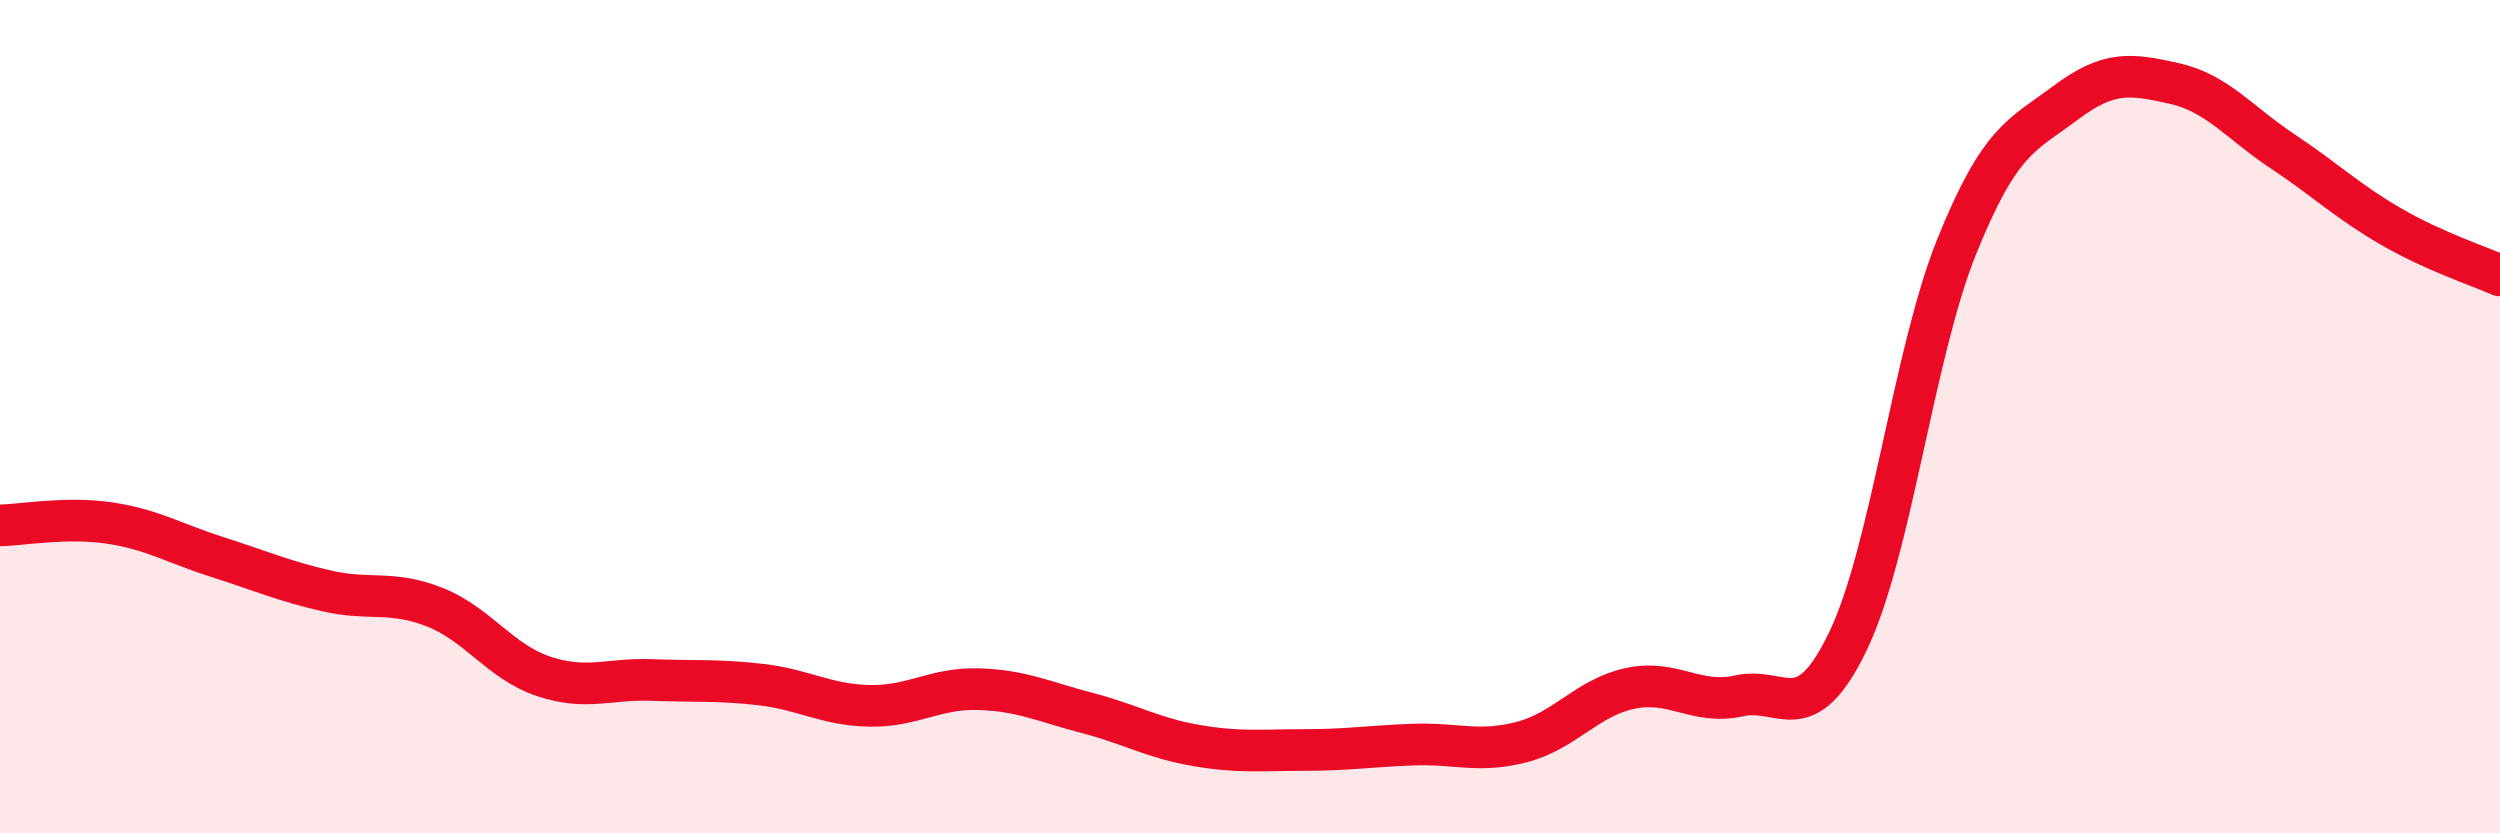
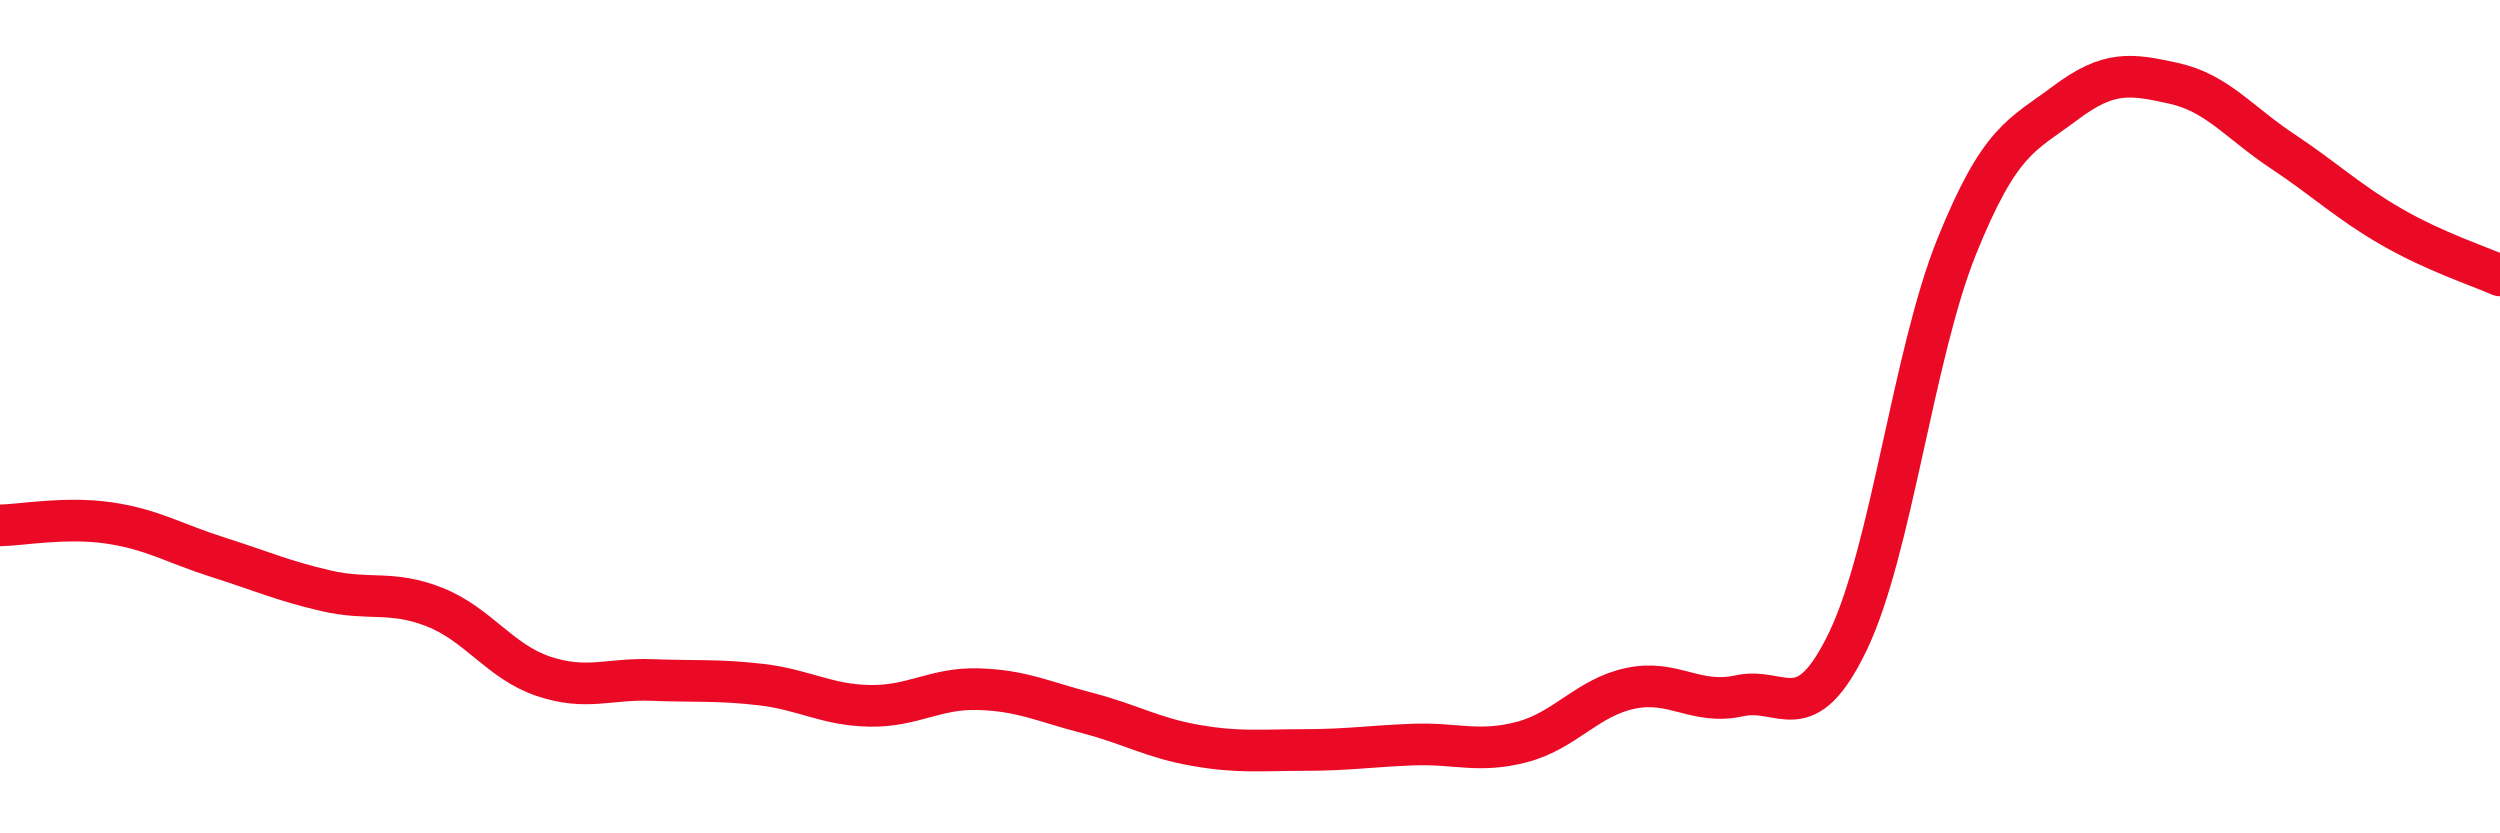
<svg xmlns="http://www.w3.org/2000/svg" width="60" height="20" viewBox="0 0 60 20">
-   <path d="M 0,12.61 C 0.52,12.6 1.57,12.4 2.61,12.55 C 3.65,12.7 4.18,13.04 5.22,13.37 C 6.26,13.7 6.79,13.94 7.83,14.18 C 8.87,14.42 9.39,14.16 10.43,14.57 C 11.47,14.98 12,15.88 13.04,16.23 C 14.08,16.58 14.61,16.28 15.65,16.32 C 16.69,16.36 17.22,16.31 18.26,16.43 C 19.3,16.55 19.83,16.92 20.87,16.94 C 21.91,16.96 22.44,16.51 23.48,16.54 C 24.52,16.57 25.05,16.84 26.09,17.11 C 27.13,17.38 27.66,17.71 28.7,17.89 C 29.74,18.07 30.26,18 31.3,18 C 32.34,18 32.87,17.91 33.91,17.87 C 34.95,17.83 35.48,18.08 36.52,17.81 C 37.56,17.54 38.09,16.74 39.13,16.52 C 40.17,16.3 40.7,16.93 41.74,16.7 C 42.78,16.47 43.31,17.55 44.35,15.39 C 45.39,13.23 45.92,8.5 46.96,5.92 C 48,3.34 48.53,3.25 49.57,2.47 C 50.61,1.69 51.13,1.77 52.17,2 C 53.21,2.23 53.74,2.94 54.78,3.63 C 55.82,4.32 56.35,4.84 57.39,5.44 C 58.43,6.04 59.48,6.38 60,6.61L60 20L0 20Z" fill="#EB0A25" opacity="0.1" stroke-linecap="round" stroke-linejoin="round" />
  <path d="M 0,12.61 C 0.52,12.6 1.57,12.4 2.61,12.55 C 3.65,12.7 4.18,13.04 5.22,13.37 C 6.26,13.7 6.79,13.94 7.83,14.18 C 8.87,14.42 9.39,14.16 10.43,14.57 C 11.47,14.98 12,15.88 13.04,16.23 C 14.08,16.58 14.61,16.28 15.65,16.32 C 16.69,16.36 17.22,16.31 18.26,16.43 C 19.3,16.55 19.83,16.92 20.87,16.94 C 21.91,16.96 22.44,16.51 23.48,16.54 C 24.52,16.57 25.05,16.84 26.09,17.11 C 27.13,17.38 27.66,17.71 28.7,17.89 C 29.74,18.07 30.26,18 31.3,18 C 32.34,18 32.87,17.91 33.91,17.87 C 34.95,17.83 35.48,18.08 36.52,17.81 C 37.56,17.54 38.09,16.74 39.13,16.52 C 40.17,16.3 40.7,16.93 41.74,16.7 C 42.78,16.47 43.31,17.55 44.35,15.39 C 45.39,13.23 45.92,8.5 46.96,5.92 C 48,3.34 48.53,3.25 49.57,2.47 C 50.61,1.69 51.13,1.77 52.17,2 C 53.21,2.23 53.74,2.94 54.78,3.63 C 55.82,4.32 56.35,4.84 57.39,5.44 C 58.43,6.04 59.48,6.38 60,6.61" stroke="#EB0A25" stroke-width="1" fill="none" stroke-linecap="round" stroke-linejoin="round" />
</svg>